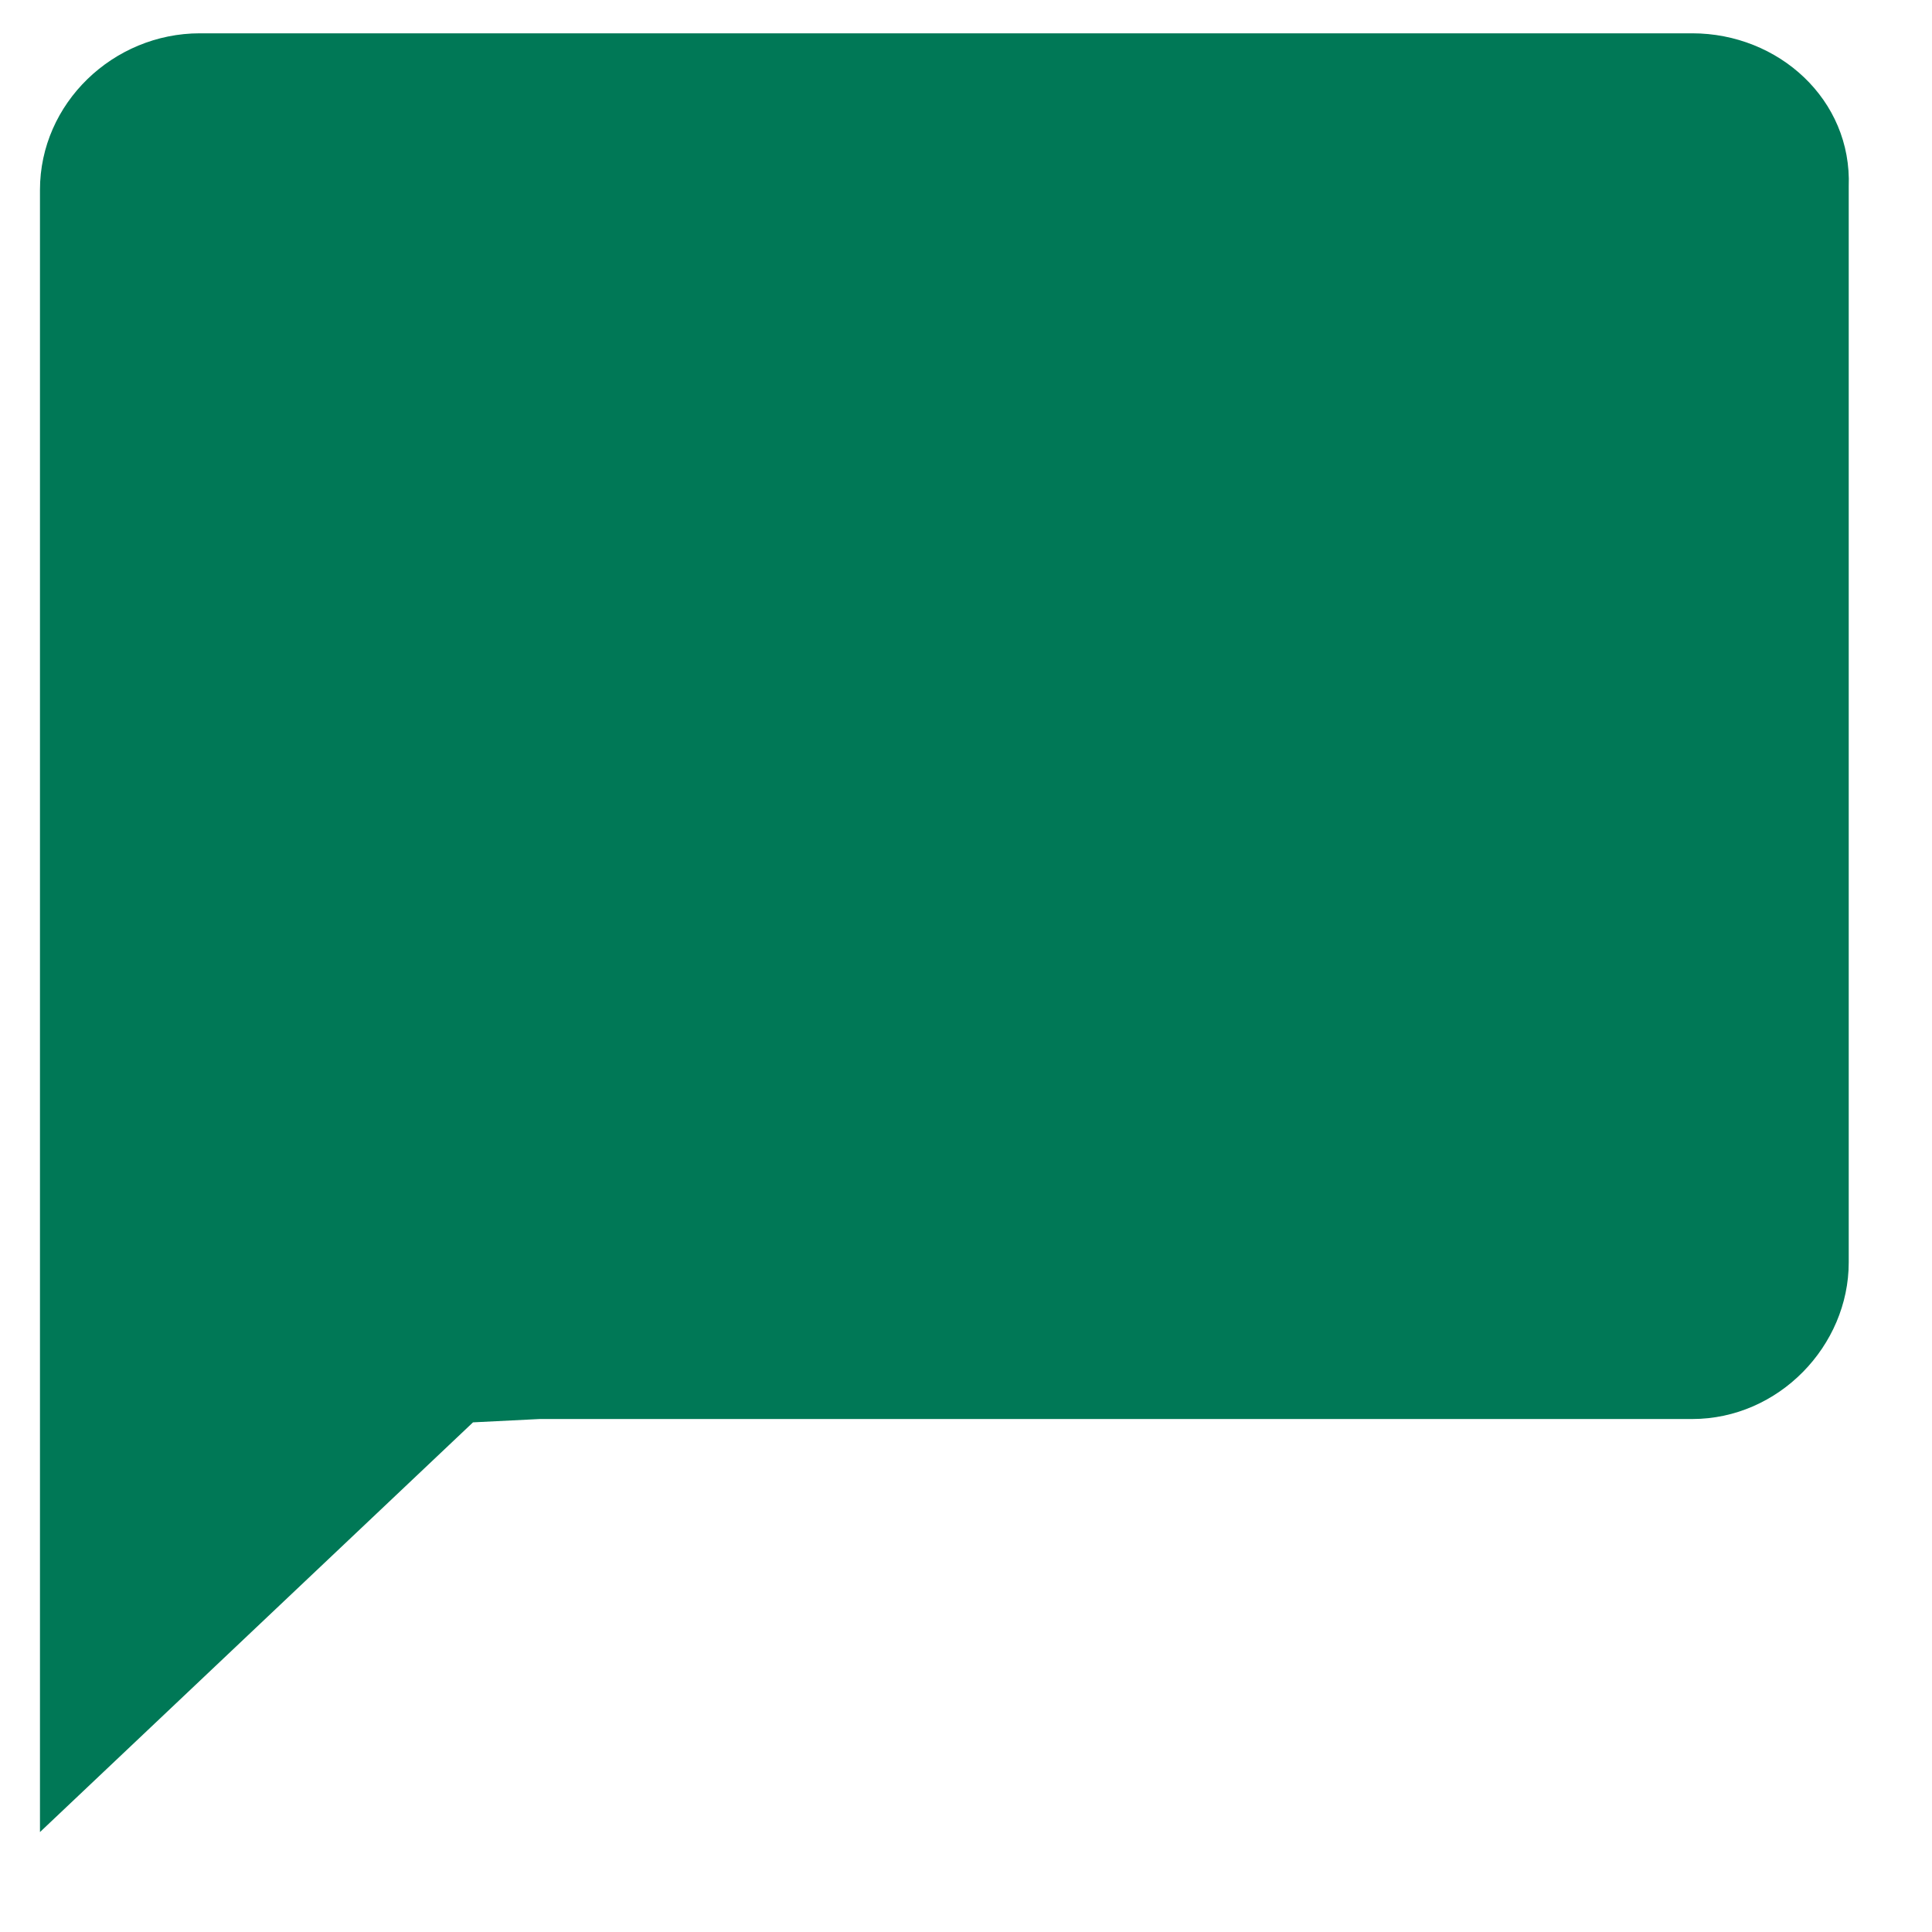
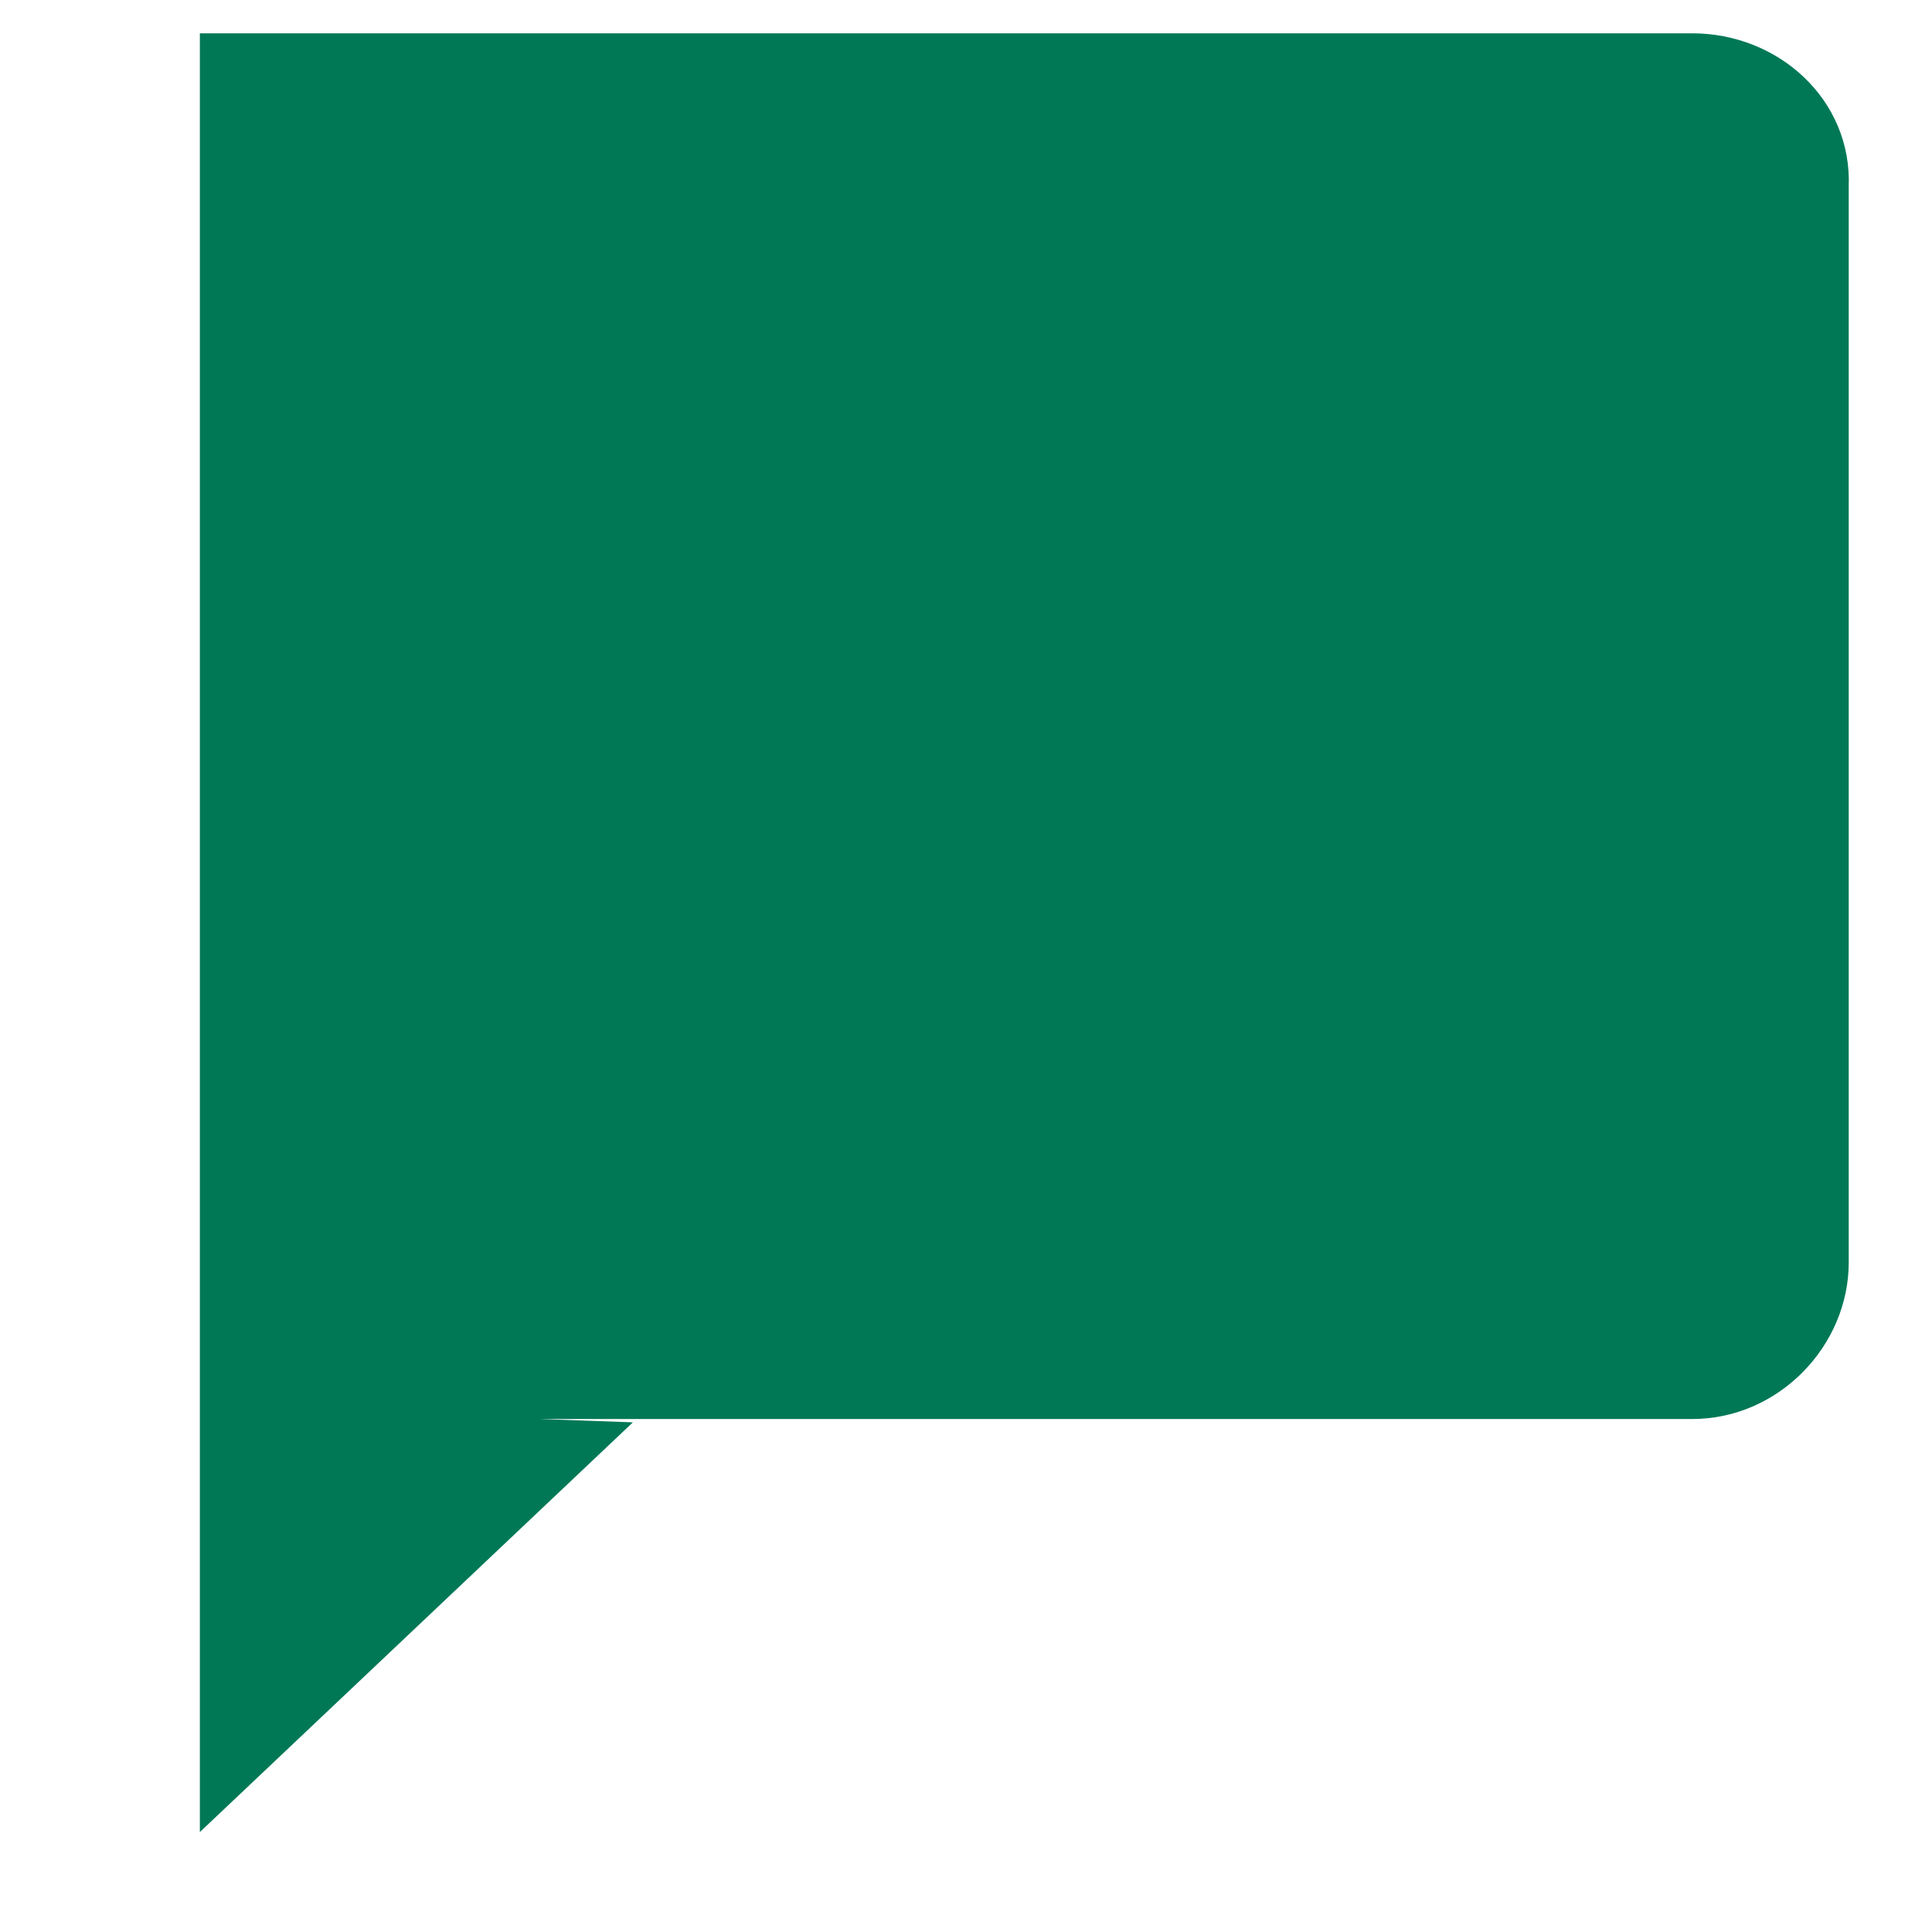
<svg xmlns="http://www.w3.org/2000/svg" version="1.1" id="Capa_1" x="0px" y="0px" viewBox="0 0 58 58" style="enable-background:new 0 0 58 58;" xml:space="preserve">
  <style type="text/css">
	.st0{fill:#007856;}
</style>
-   <path class="st0" d="M16.2,42.6h34.6c2.6,0,4.7-2.2,4.7-4.7V5.6C55.6,3,53.4,1,50.8,1H6C3.4,1,1.2,3.1,1.2,5.7V38v4.6V55l13-12.3  L16.2,42.6z" />
+   <path class="st0" d="M16.2,42.6h34.6c2.6,0,4.7-2.2,4.7-4.7V5.6C55.6,3,53.4,1,50.8,1H6V38v4.6V55l13-12.3  L16.2,42.6z" />
</svg>